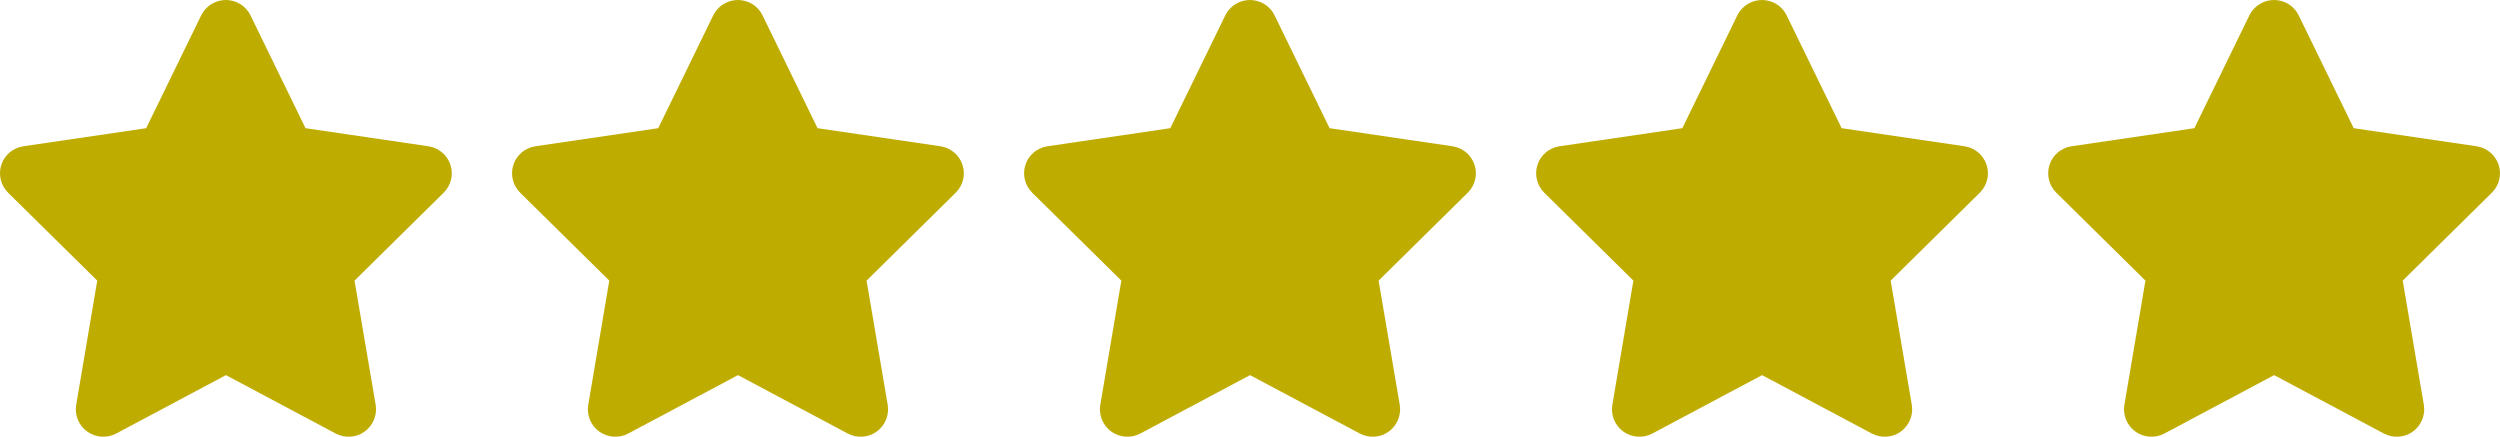
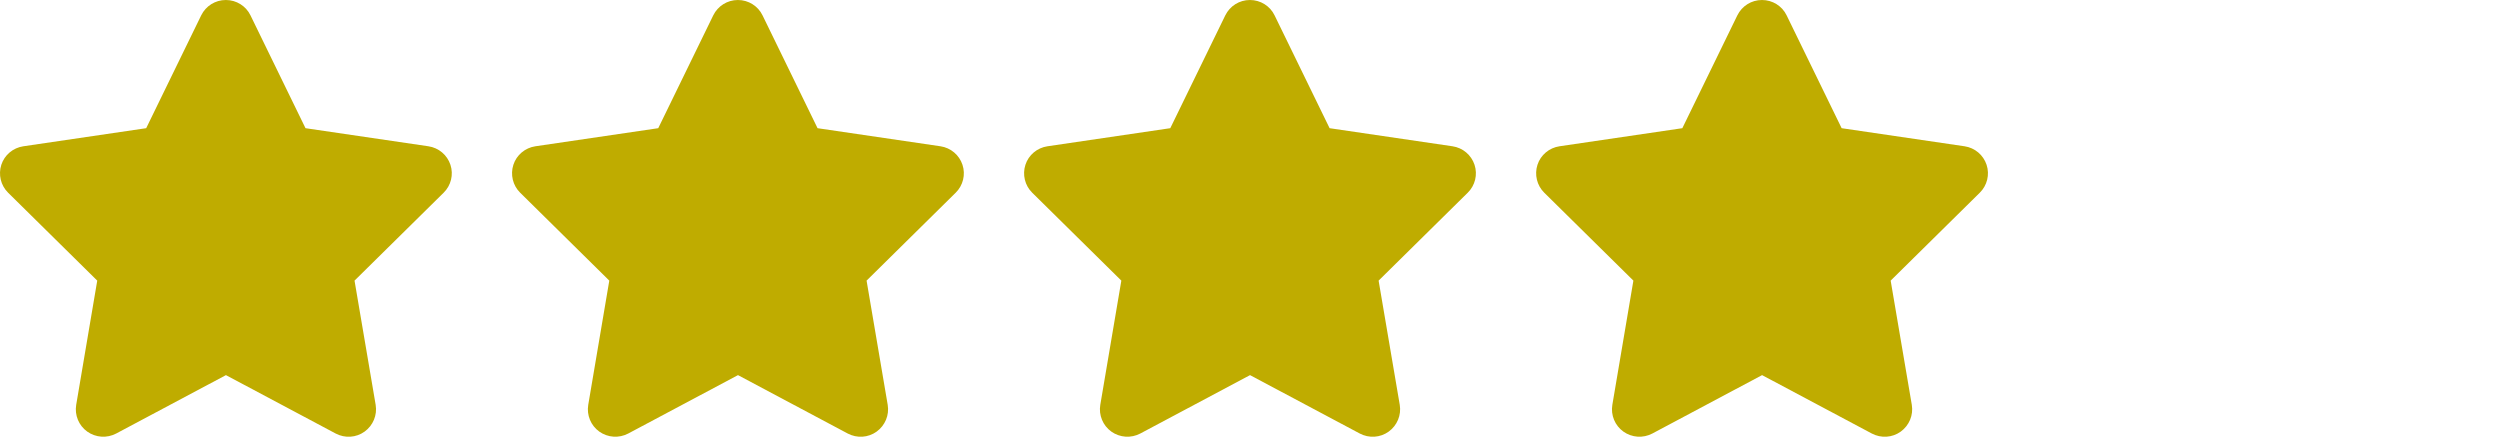
<svg xmlns="http://www.w3.org/2000/svg" width="166" height="29" viewBox="0 0 166 29" fill="none">
  <path d="M16.632 1.019C16.331 0.396 15.695 0 14.996 0C14.297 0 13.666 0.396 13.36 1.019L9.707 8.512L1.548 9.713C0.867 9.815 0.299 10.29 0.088 10.942C-0.122 11.593 0.049 12.312 0.537 12.794L6.457 18.633L5.059 26.884C4.946 27.564 5.23 28.255 5.792 28.657C6.355 29.059 7.099 29.11 7.713 28.787L15.002 24.908L22.291 28.787C22.904 29.11 23.648 29.065 24.211 28.657C24.773 28.249 25.057 27.564 24.944 26.884L23.541 18.633L29.46 12.794C29.949 12.312 30.125 11.593 29.909 10.942C29.693 10.29 29.131 9.815 28.449 9.713L20.285 8.512L16.632 1.019Z" fill="#BFAC00" />
  <path d="M50.632 1.019C50.331 0.396 49.695 0 48.996 0C48.297 0 47.666 0.396 47.36 1.019L43.707 8.512L35.548 9.713C34.867 9.815 34.299 10.29 34.088 10.942C33.878 11.593 34.049 12.312 34.537 12.794L40.457 18.633L39.059 26.884C38.946 27.564 39.23 28.255 39.792 28.657C40.355 29.059 41.099 29.11 41.713 28.787L49.002 24.908L56.291 28.787C56.904 29.11 57.648 29.065 58.211 28.657C58.773 28.249 59.057 27.564 58.944 26.884L57.541 18.633L63.46 12.794C63.949 12.312 64.125 11.593 63.909 10.942C63.693 10.29 63.131 9.815 62.449 9.713L54.285 8.512L50.632 1.019Z" fill="#BFAC00" />
  <path d="M84.632 1.019C84.331 0.396 83.695 0 82.996 0C82.297 0 81.666 0.396 81.36 1.019L77.707 8.512L69.549 9.713C68.867 9.815 68.299 10.29 68.088 10.942C67.878 11.593 68.049 12.312 68.537 12.794L74.457 18.633L73.059 26.884C72.946 27.564 73.23 28.255 73.792 28.657C74.355 29.059 75.099 29.11 75.713 28.787L83.002 24.908L90.291 28.787C90.904 29.11 91.648 29.065 92.211 28.657C92.773 28.249 93.057 27.564 92.944 26.884L91.54 18.633L97.46 12.794C97.949 12.312 98.125 11.593 97.909 10.942C97.693 10.29 97.131 9.815 96.449 9.713L88.285 8.512L84.632 1.019Z" fill="#BFAC00" />
  <path d="M118.632 1.019C118.331 0.396 117.695 0 116.996 0C116.297 0 115.667 0.396 115.36 1.019L111.707 8.512L103.548 9.713C102.867 9.815 102.299 10.29 102.088 10.942C101.878 11.593 102.049 12.312 102.537 12.794L108.457 18.633L107.059 26.884C106.946 27.564 107.23 28.255 107.792 28.657C108.355 29.059 109.099 29.11 109.713 28.787L117.002 24.908L124.291 28.787C124.904 29.11 125.648 29.065 126.211 28.657C126.773 28.249 127.057 27.564 126.944 26.884L125.54 18.633L131.46 12.794C131.949 12.312 132.125 11.593 131.909 10.942C131.693 10.29 131.131 9.815 130.449 9.713L122.285 8.512L118.632 1.019Z" fill="#BFAC00" />
-   <path d="M152.632 1.019C152.331 0.396 151.695 0 150.996 0C150.297 0 149.667 0.396 149.36 1.019L145.707 8.512L137.548 9.713C136.867 9.815 136.299 10.29 136.088 10.942C135.878 11.593 136.049 12.312 136.537 12.794L142.457 18.633L141.059 26.884C140.946 27.564 141.23 28.255 141.792 28.657C142.355 29.059 143.099 29.11 143.713 28.787L151.002 24.908L158.291 28.787C158.904 29.11 159.648 29.065 160.211 28.657C160.773 28.249 161.057 27.564 160.944 26.884L159.54 18.633L165.46 12.794C165.949 12.312 166.125 11.593 165.909 10.942C165.693 10.29 165.131 9.815 164.449 9.713L156.285 8.512L152.632 1.019Z" fill="#BFAC00" />
</svg>